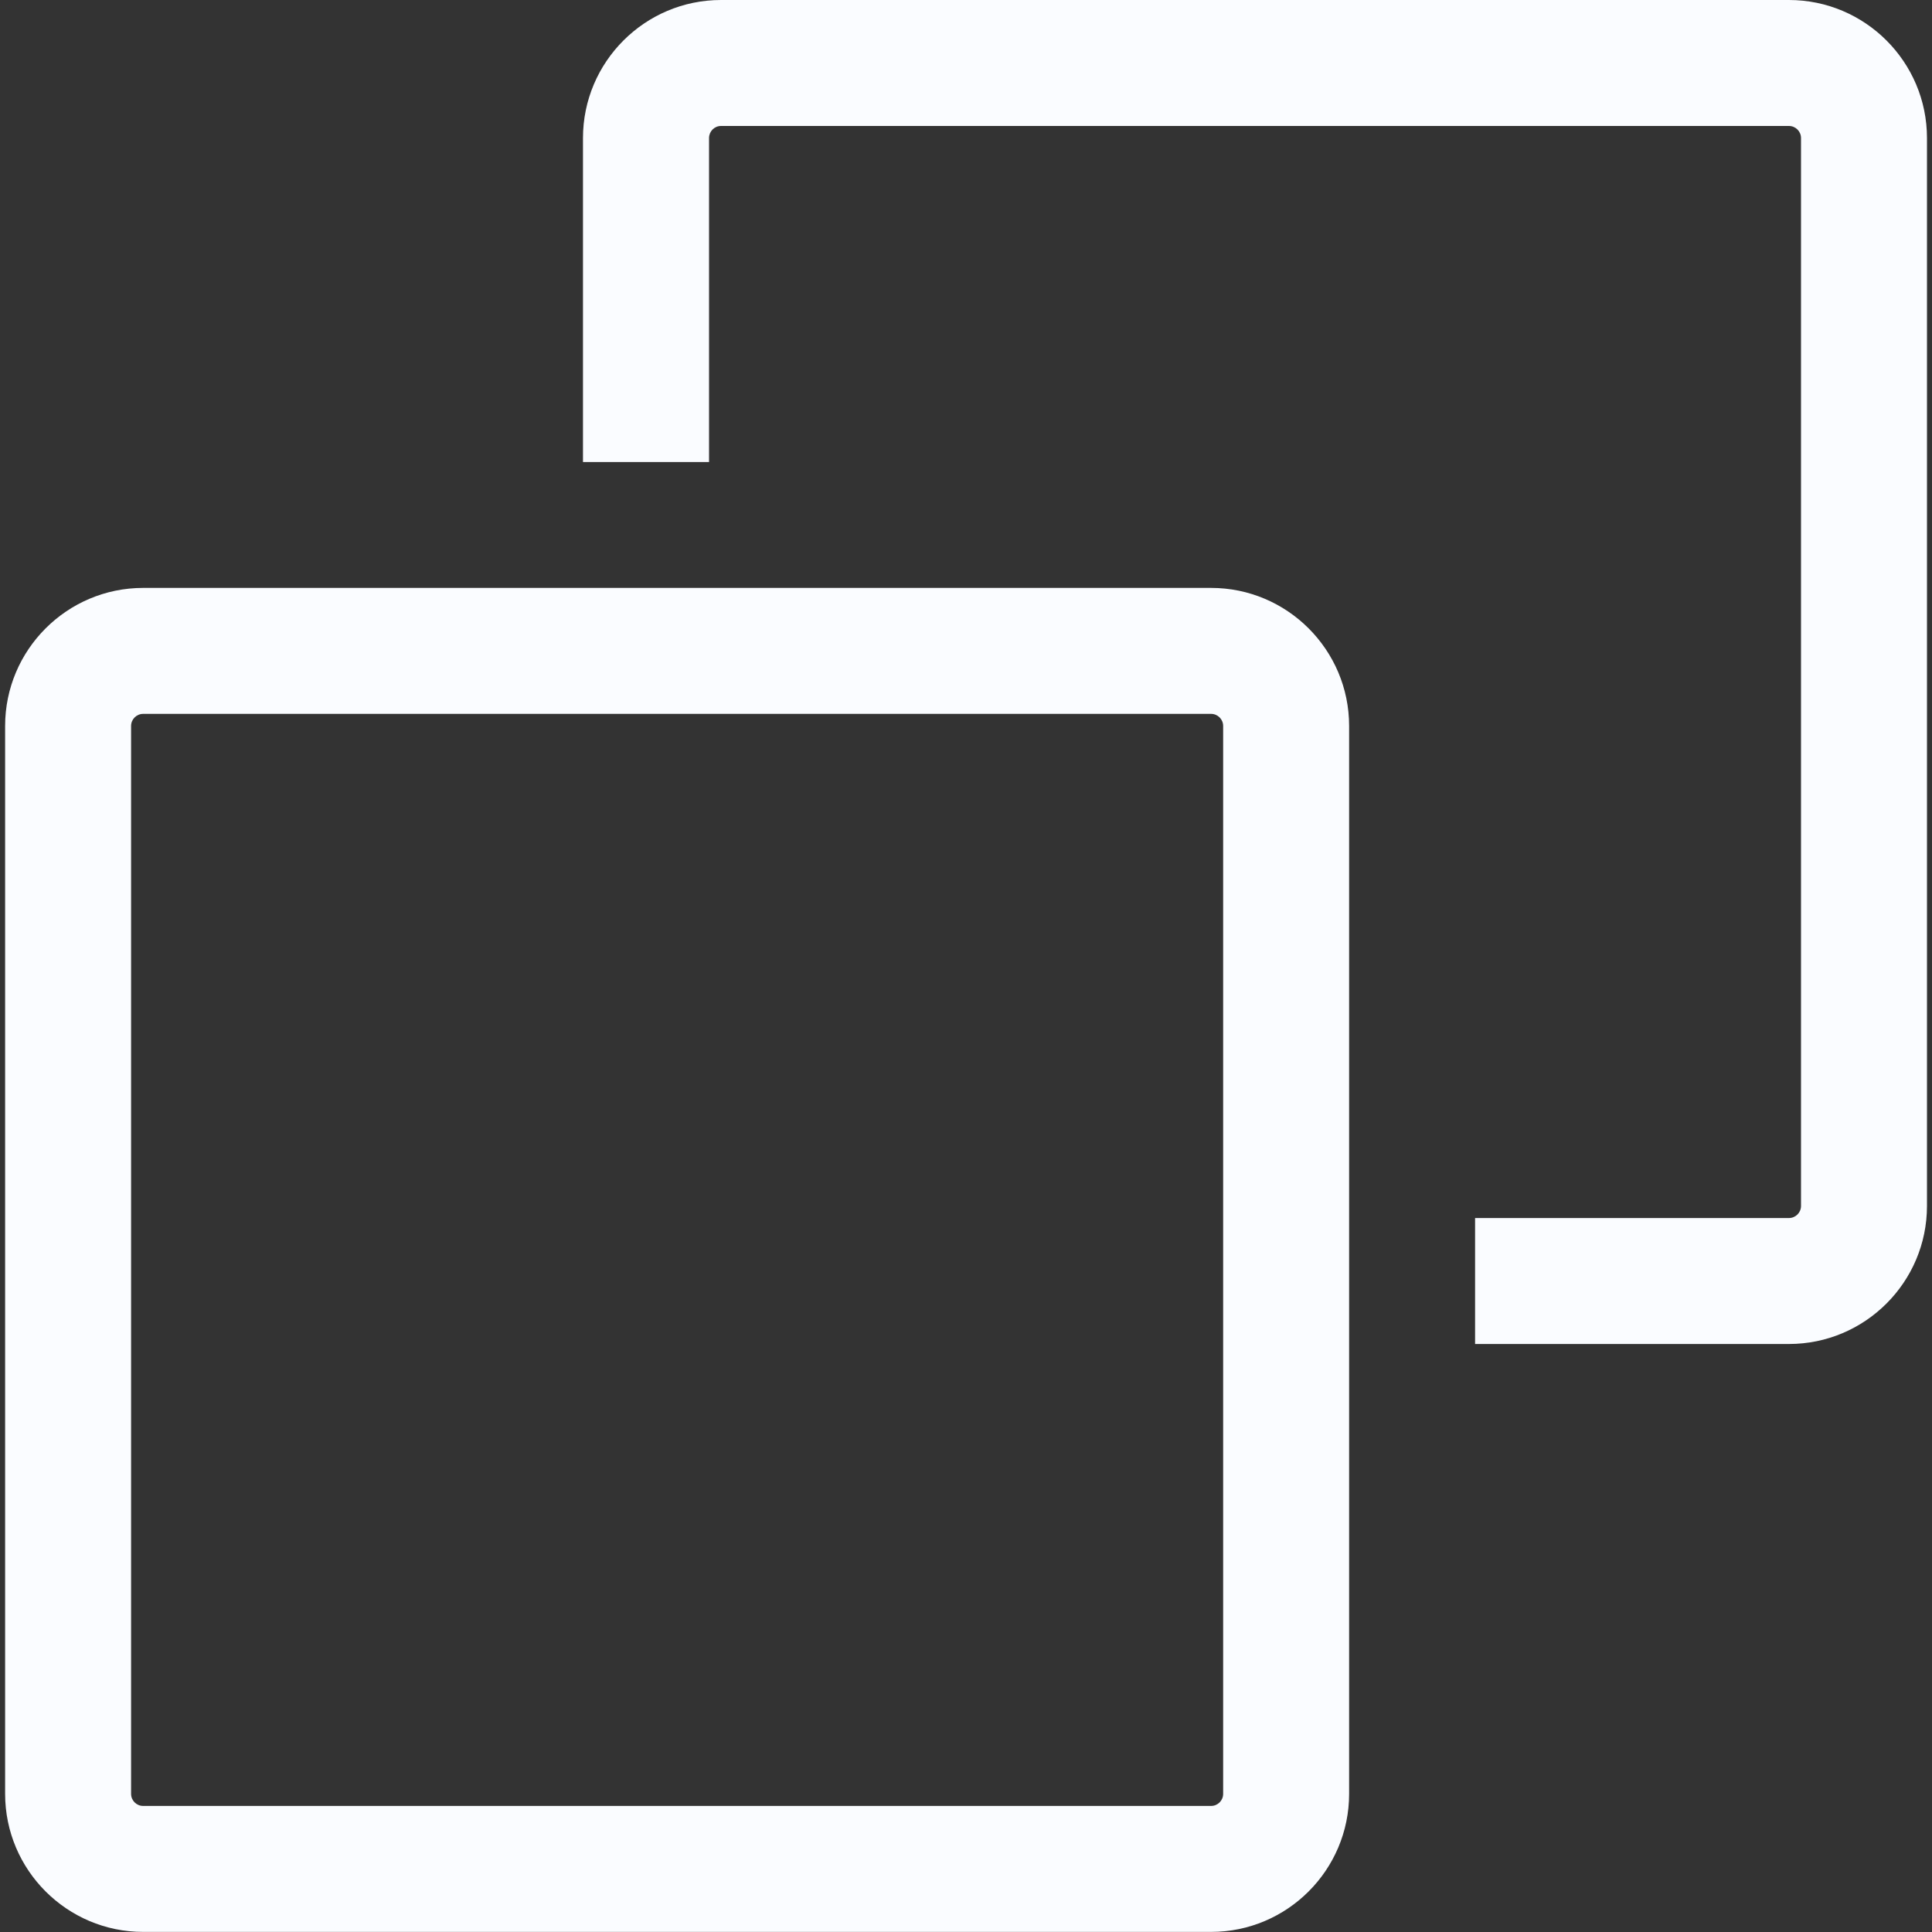
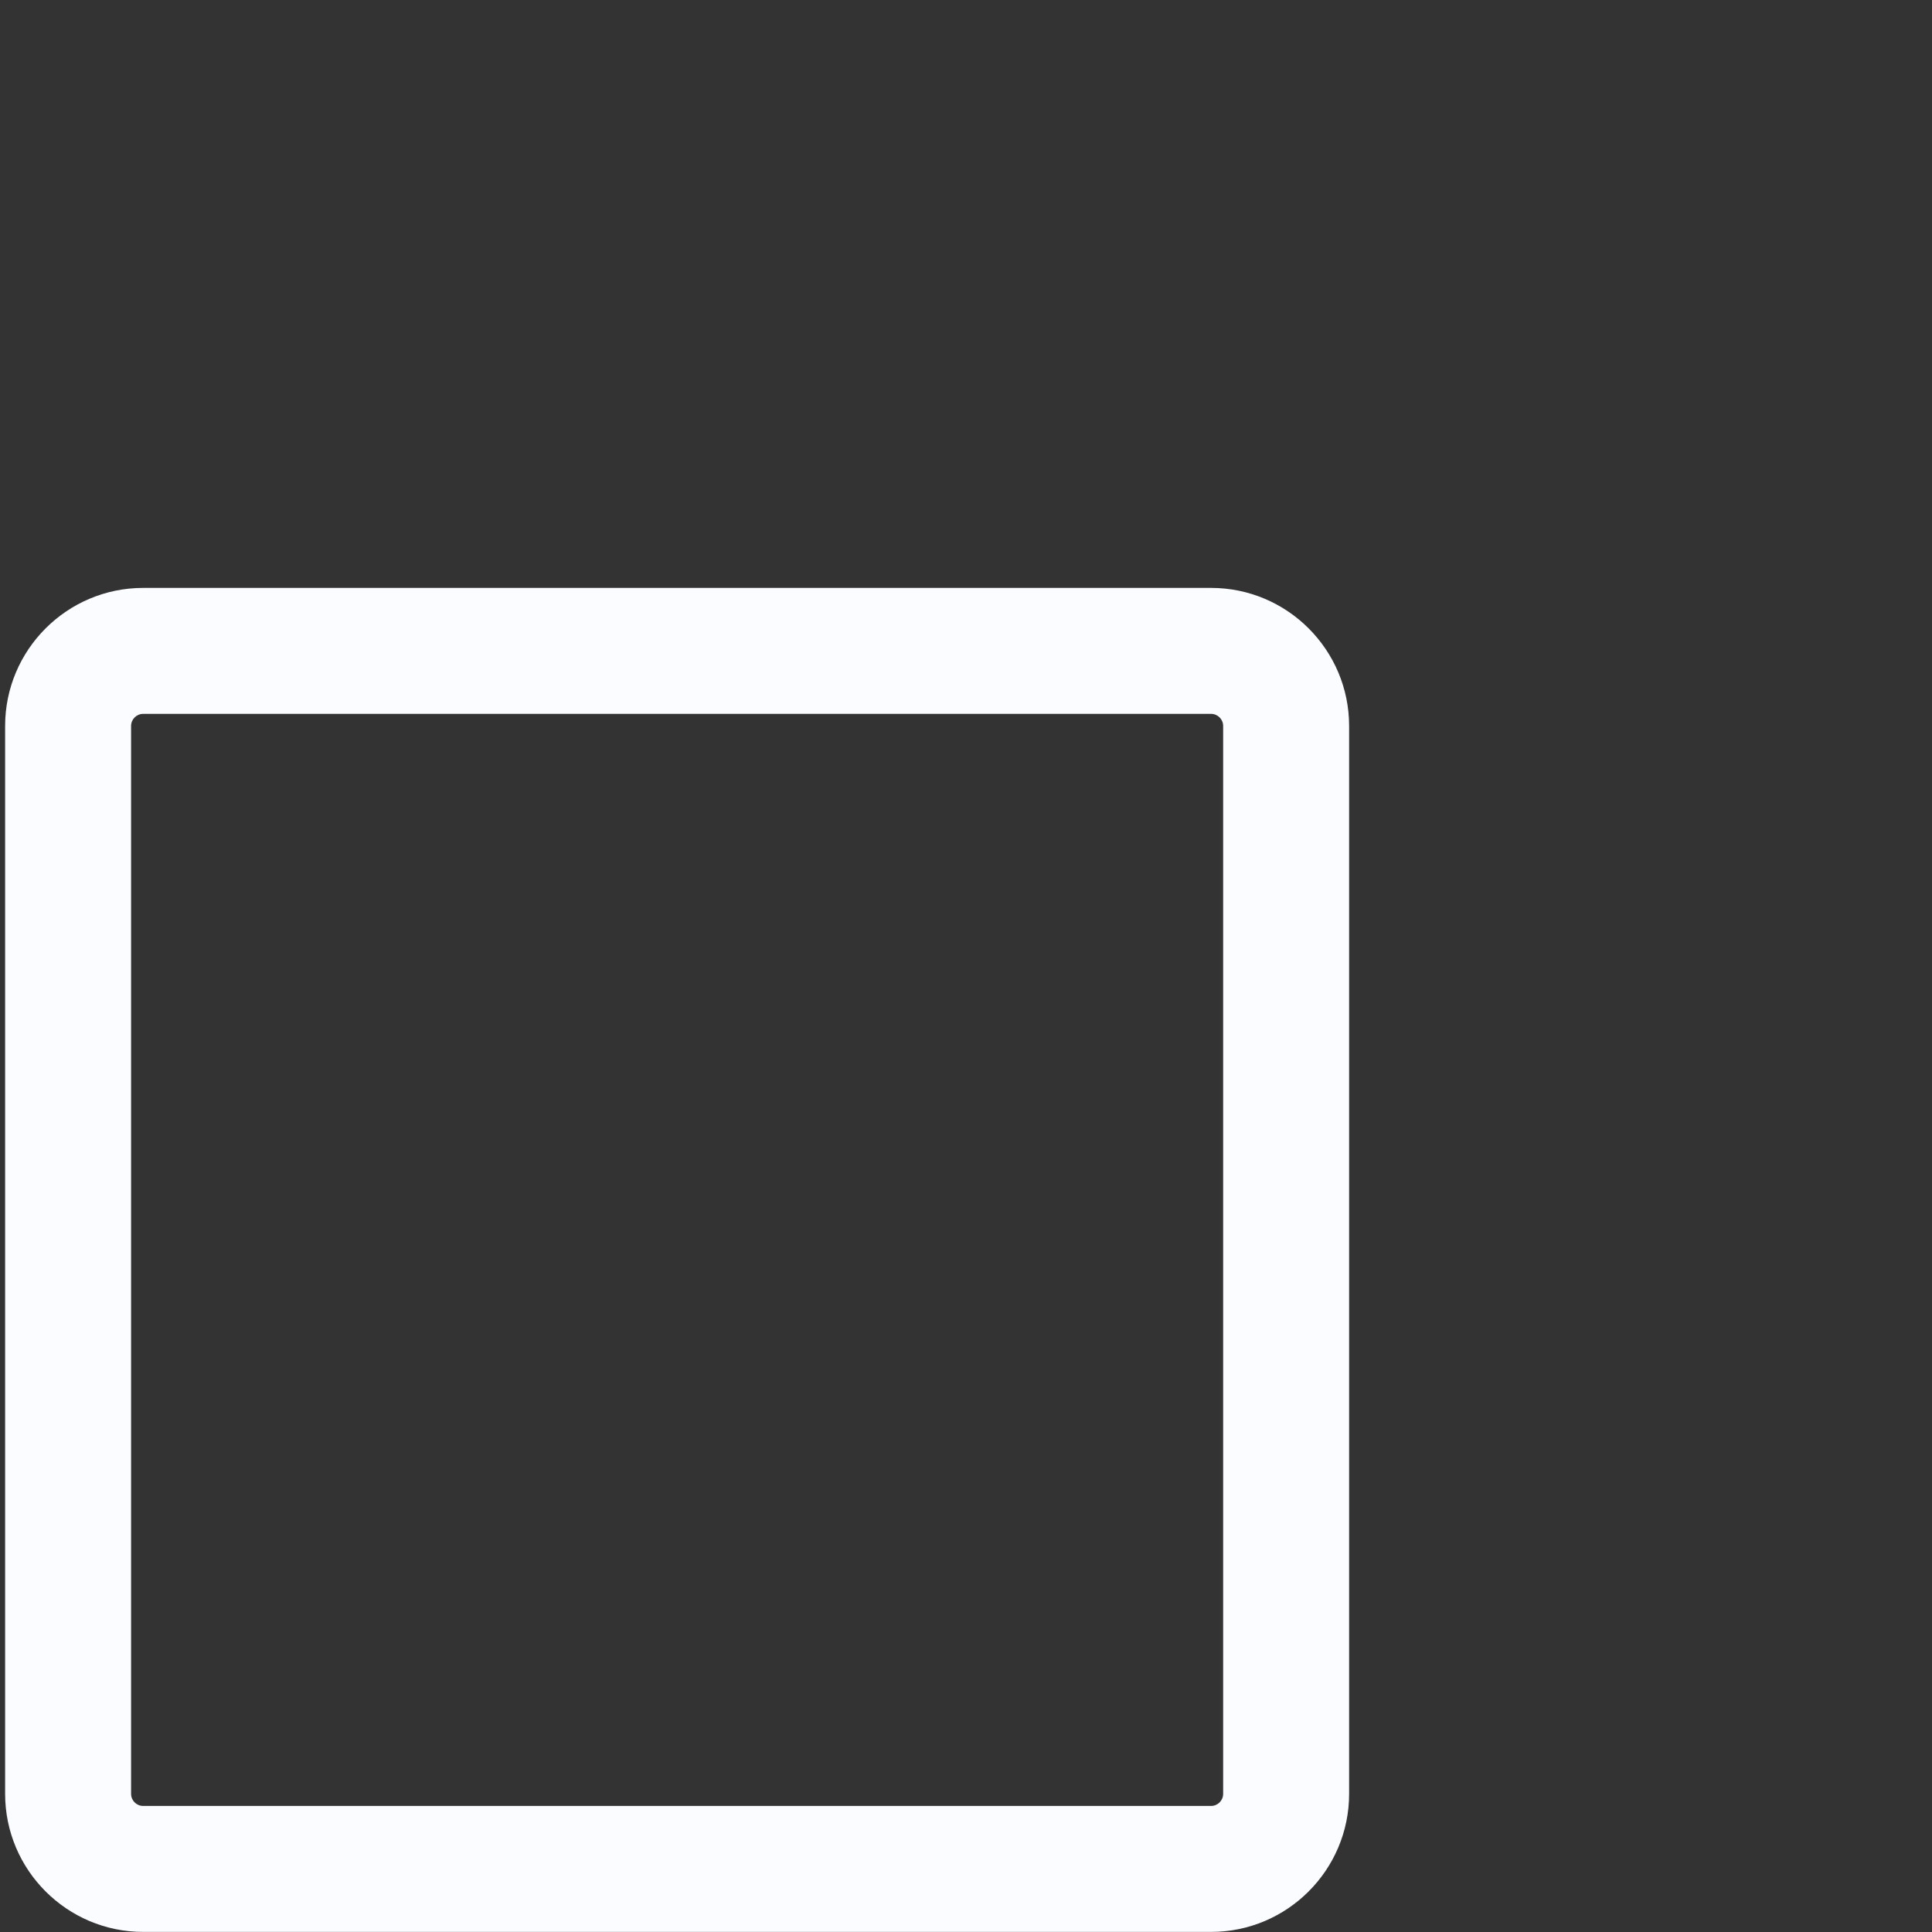
<svg xmlns="http://www.w3.org/2000/svg" width="20" height="20" viewBox="0 0 20 20" fill="none">
  <rect x="0" y="0" width="20" height="20" fill="#333333" stroke="none" />
-   <path d="M18.519 0H7.464C6.676 0 6.035 0.641 6.035 1.429V4.783H7.34V1.429C7.34 1.36 7.395 1.304 7.464 1.304H18.519C18.588 1.304 18.644 1.36 18.644 1.429V12.484C18.644 12.553 18.588 12.609 18.519 12.609H15.27V13.913H18.519C19.307 13.913 19.948 13.272 19.948 12.484V1.429C19.948 0.641 19.307 0 18.519 0Z" fill="#FAFCFF" />
  <path d="M12.537 6.086H1.482C0.694 6.086 0.053 6.727 0.053 7.515V18.57C0.053 19.358 0.694 19.999 1.482 19.999H12.537C13.325 19.999 13.966 19.358 13.966 18.57V7.515C13.966 6.727 13.325 6.086 12.537 6.086ZM12.537 18.695H1.482C1.413 18.695 1.357 18.639 1.357 18.57V7.515C1.357 7.446 1.413 7.39 1.482 7.39H12.537C12.606 7.39 12.662 7.446 12.662 7.515V18.57H12.662C12.662 18.639 12.606 18.695 12.537 18.695Z" fill="#FAFCFF" />
</svg>